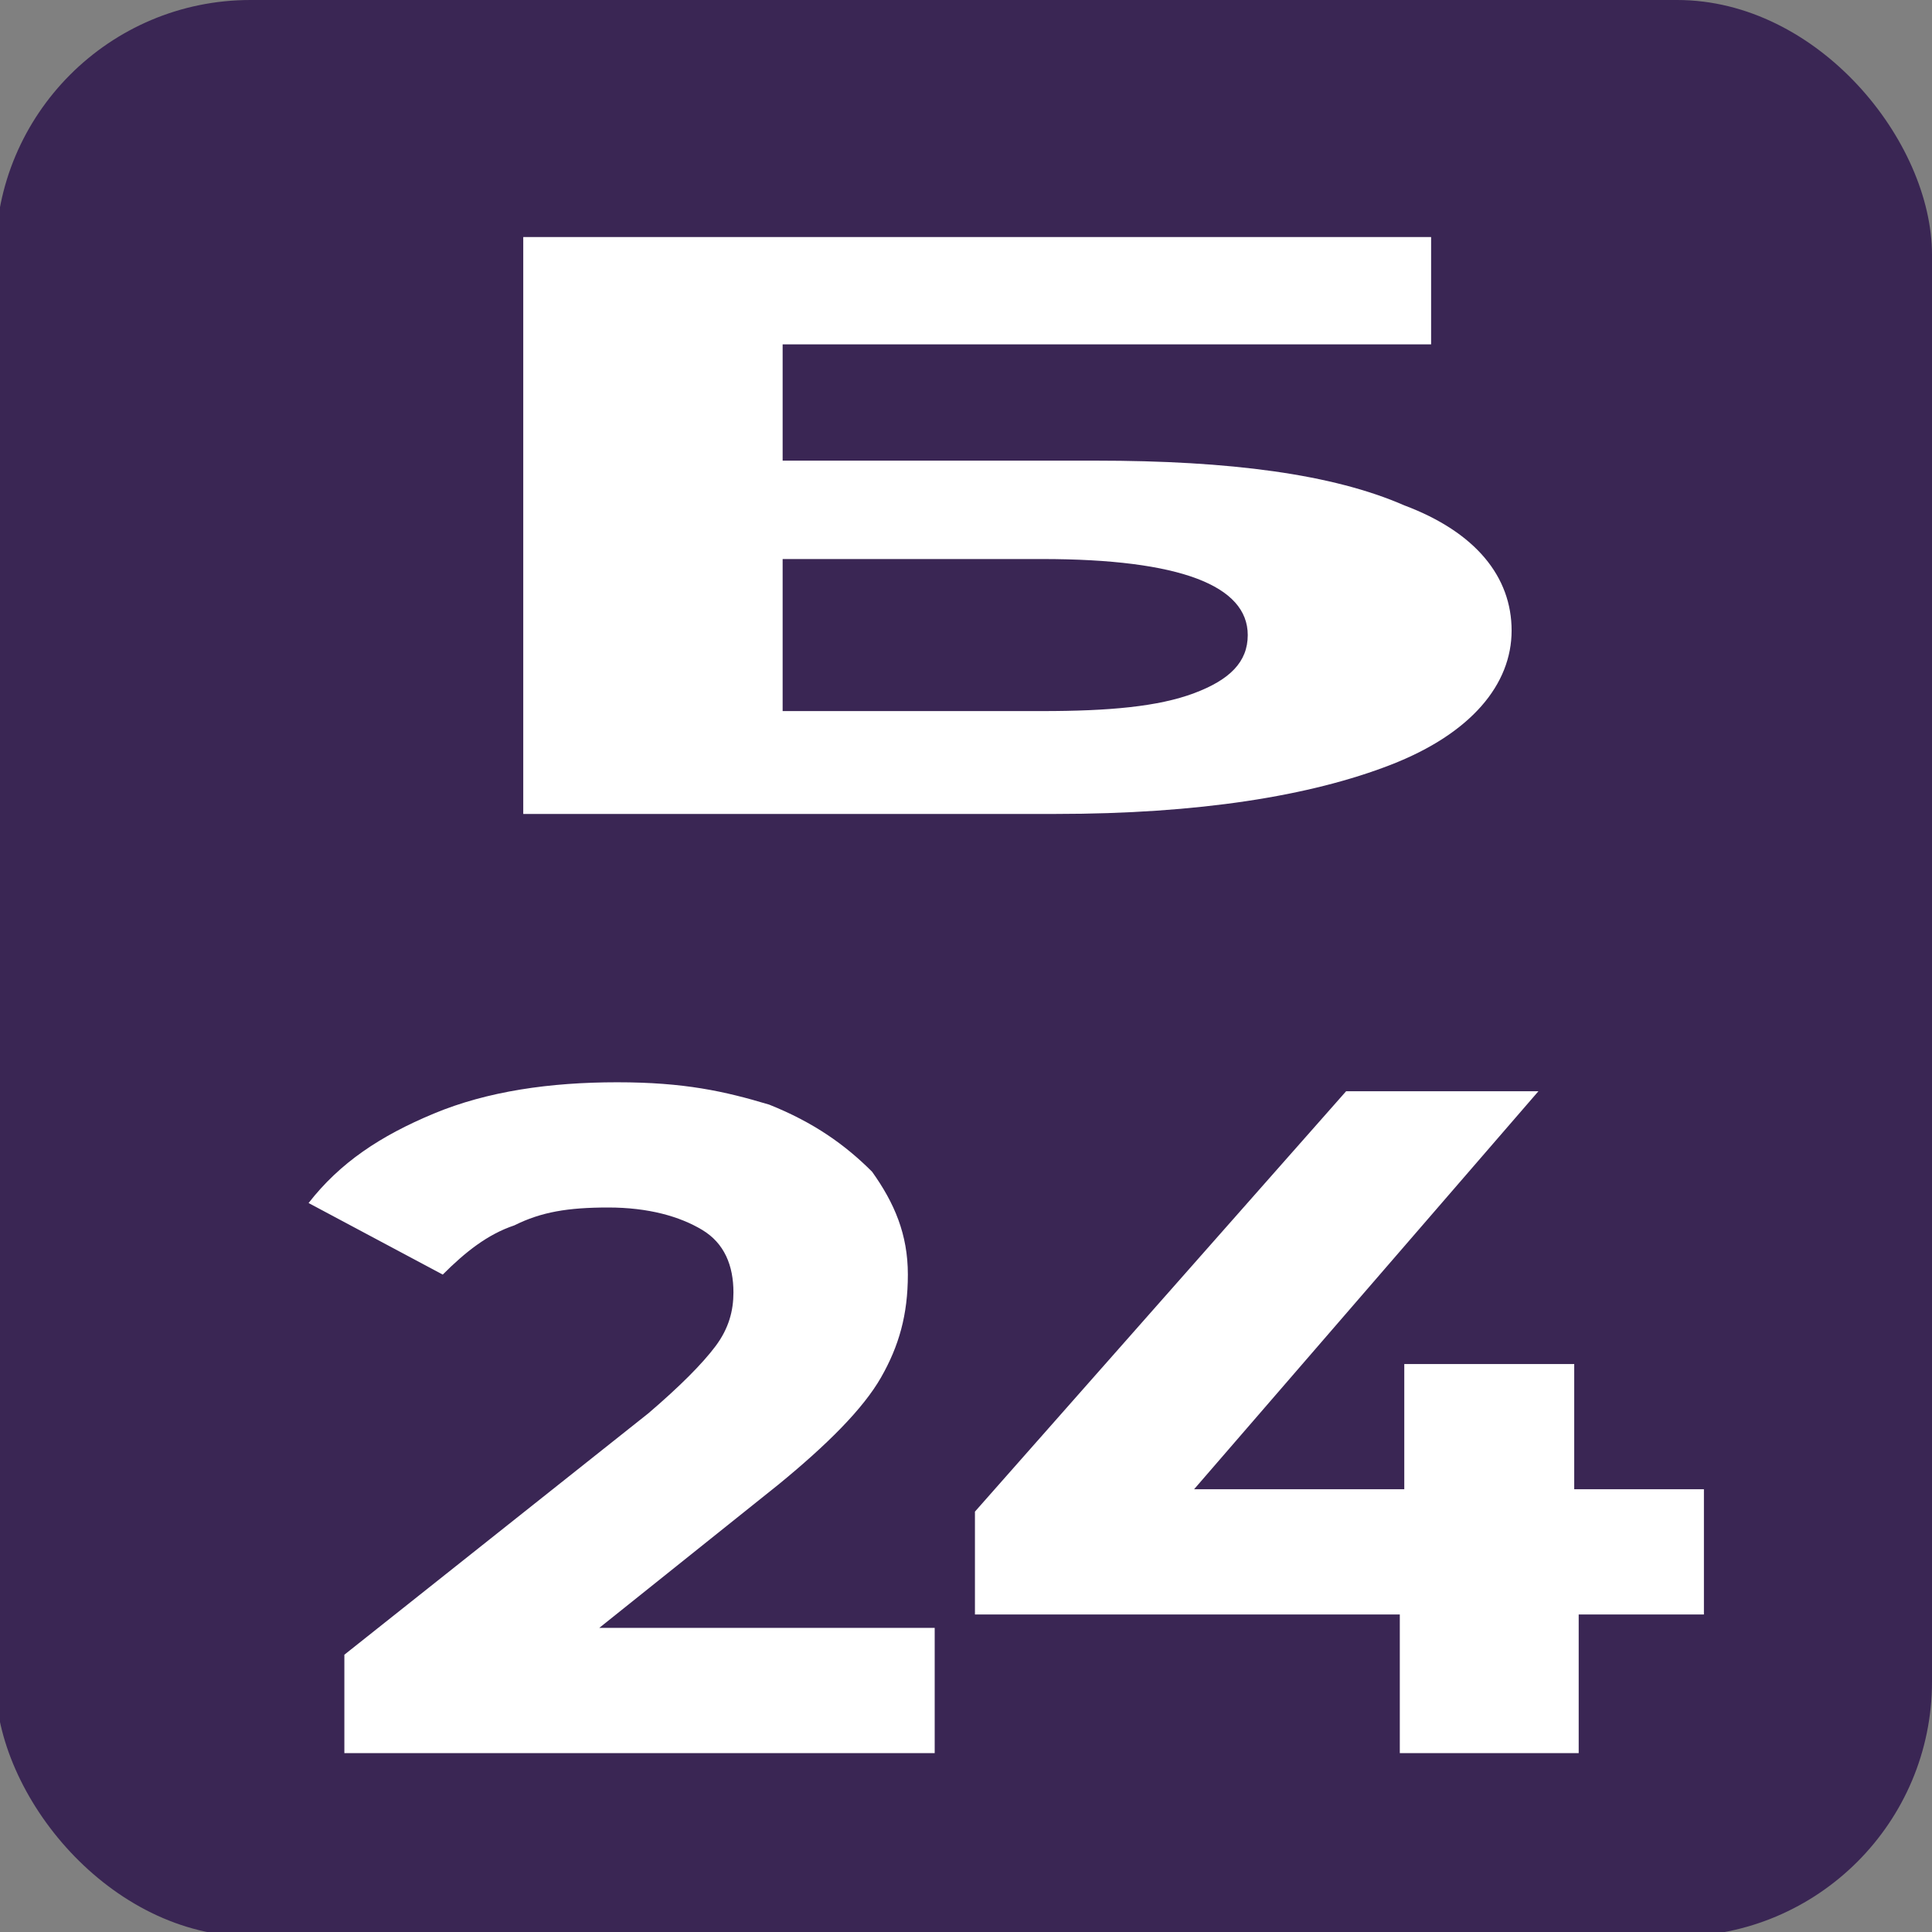
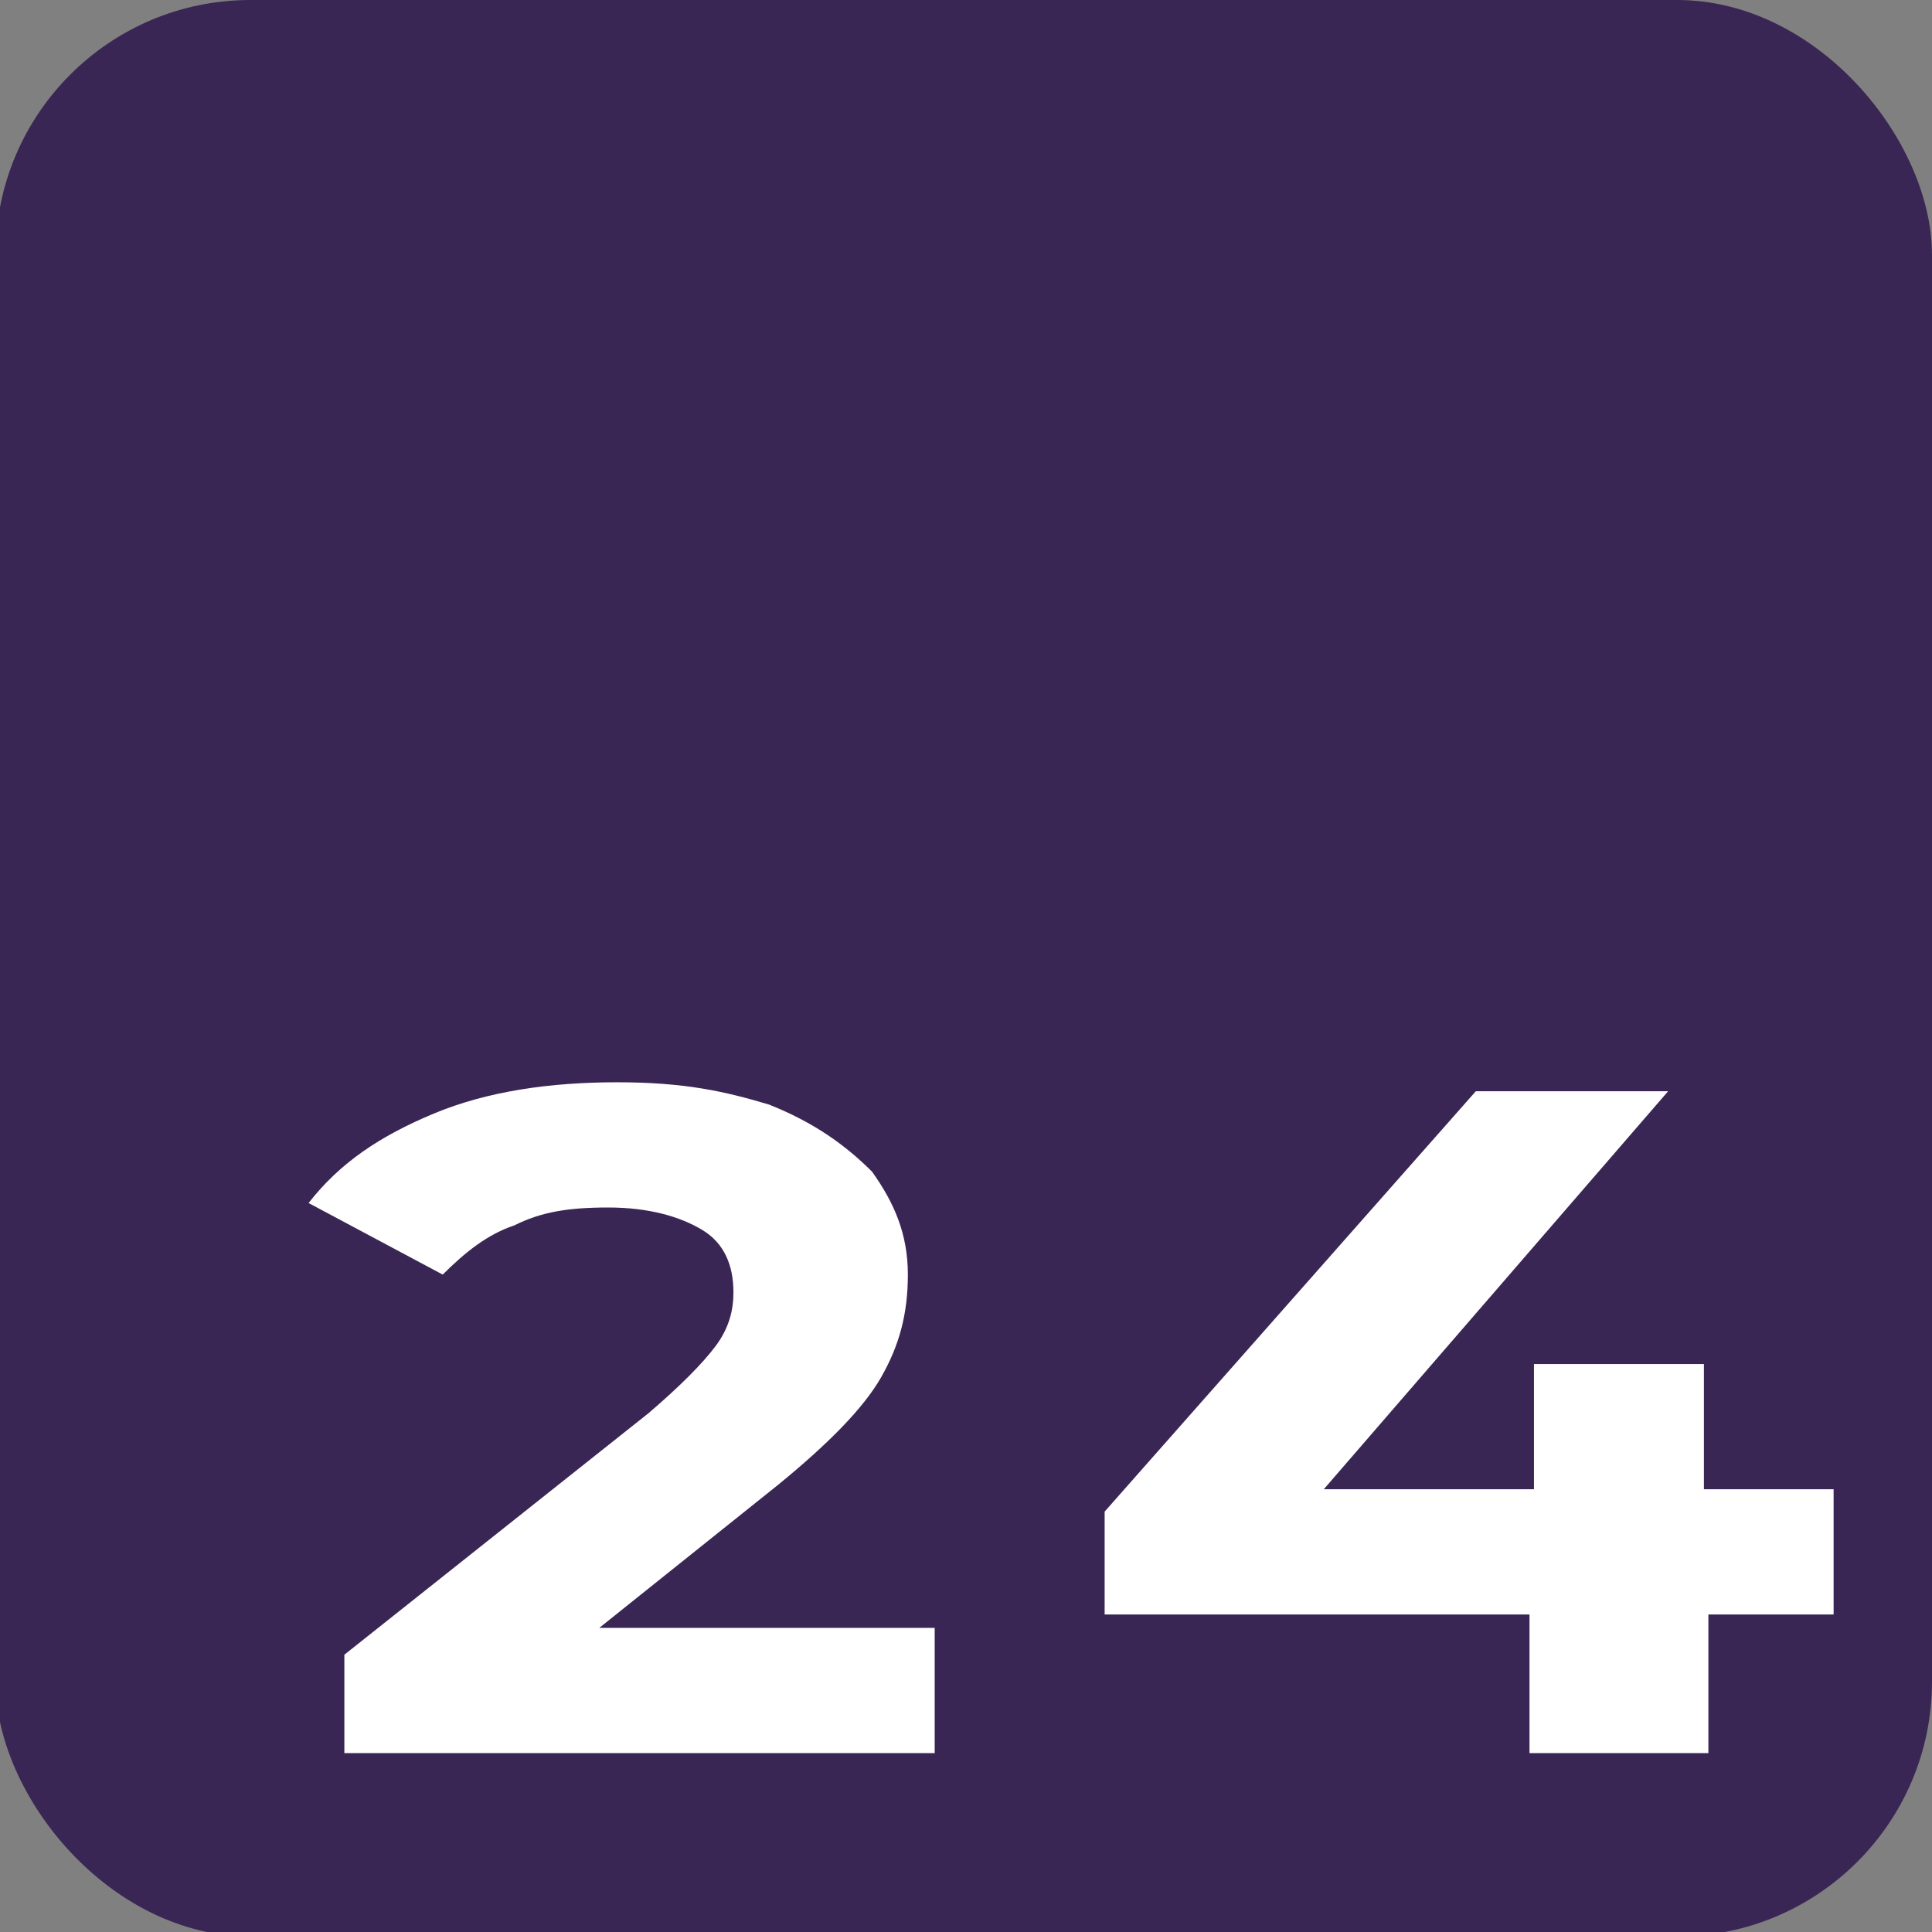
<svg xmlns="http://www.w3.org/2000/svg" id="_Слой_1" data-name="Слой 1" version="1.1" viewBox="0 0 43.2 43.2">
  <rect x="0" y="0" width="43.2" height="43.2" fill="#808080" stroke="none" />
  <defs>
    <style> .cls-1 { fill: none; } .cls-1, .cls-2, .cls-3 { stroke-width: 0px; } .cls-2 { fill: #3a2654; } .cls-3 { fill: #fff; } </style>
  </defs>
  <rect class="cls-2" x="-.1" y="0" width="43.3" height="43.3" rx="5.7" ry="5.7" />
-   <path class="cls-3" d="M20.9,36.4v2.8H7.7v-2.2l6.8-5.4c.7-.6,1.2-1.1,1.5-1.5.3-.4.4-.8.4-1.2,0-.6-.2-1.1-.7-1.4-.5-.3-1.2-.5-2.1-.5s-1.5.1-2.1.4c-.6.2-1.1.6-1.6,1.1l-3-1.6c.7-.9,1.6-1.5,2.8-2,1.2-.5,2.6-.7,4.1-.7s2.4.2,3.4.5c1,.4,1.7.9,2.3,1.5.5.7.8,1.4.8,2.3s-.2,1.6-.6,2.3c-.4.7-1.2,1.5-2.3,2.4l-4,3.2h7.6ZM38.2,36.1h-2.9v3.1h-4v-3.1h-9.5v-2.3l8.3-9.4h4.3l-7.7,8.9h4.7v-2.8h3.8v2.8h2.9v2.8Z" />
-   <path class="cls-3" d="M11.7,5.3h20.3v2.4h-14.5v2.6h7c3,0,5.3.3,6.9,1,1.6.6,2.4,1.6,2.4,2.8s-.9,2.3-2.7,3c-1.8.7-4.3,1.1-7.5,1.1h-11.9V5.3ZM23.3,15.9c1.5,0,2.6-.1,3.4-.4.8-.3,1.2-.7,1.2-1.3,0-1.1-1.5-1.7-4.6-1.7h-5.8v3.4h5.8Z" />
+   <path class="cls-3" d="M20.9,36.4v2.8H7.7v-2.2l6.8-5.4c.7-.6,1.2-1.1,1.5-1.5.3-.4.4-.8.4-1.2,0-.6-.2-1.1-.7-1.4-.5-.3-1.2-.5-2.1-.5s-1.5.1-2.1.4c-.6.2-1.1.6-1.6,1.1l-3-1.6c.7-.9,1.6-1.5,2.8-2,1.2-.5,2.6-.7,4.1-.7s2.4.2,3.4.5c1,.4,1.7.9,2.3,1.5.5.7.8,1.4.8,2.3s-.2,1.6-.6,2.3c-.4.7-1.2,1.5-2.3,2.4l-4,3.2h7.6ZM38.2,36.1v3.1h-4v-3.1h-9.5v-2.3l8.3-9.4h4.3l-7.7,8.9h4.7v-2.8h3.8v2.8h2.9v2.8Z" />
  <rect class="cls-1" y="0" width="43.2" height="43.2" />
</svg>